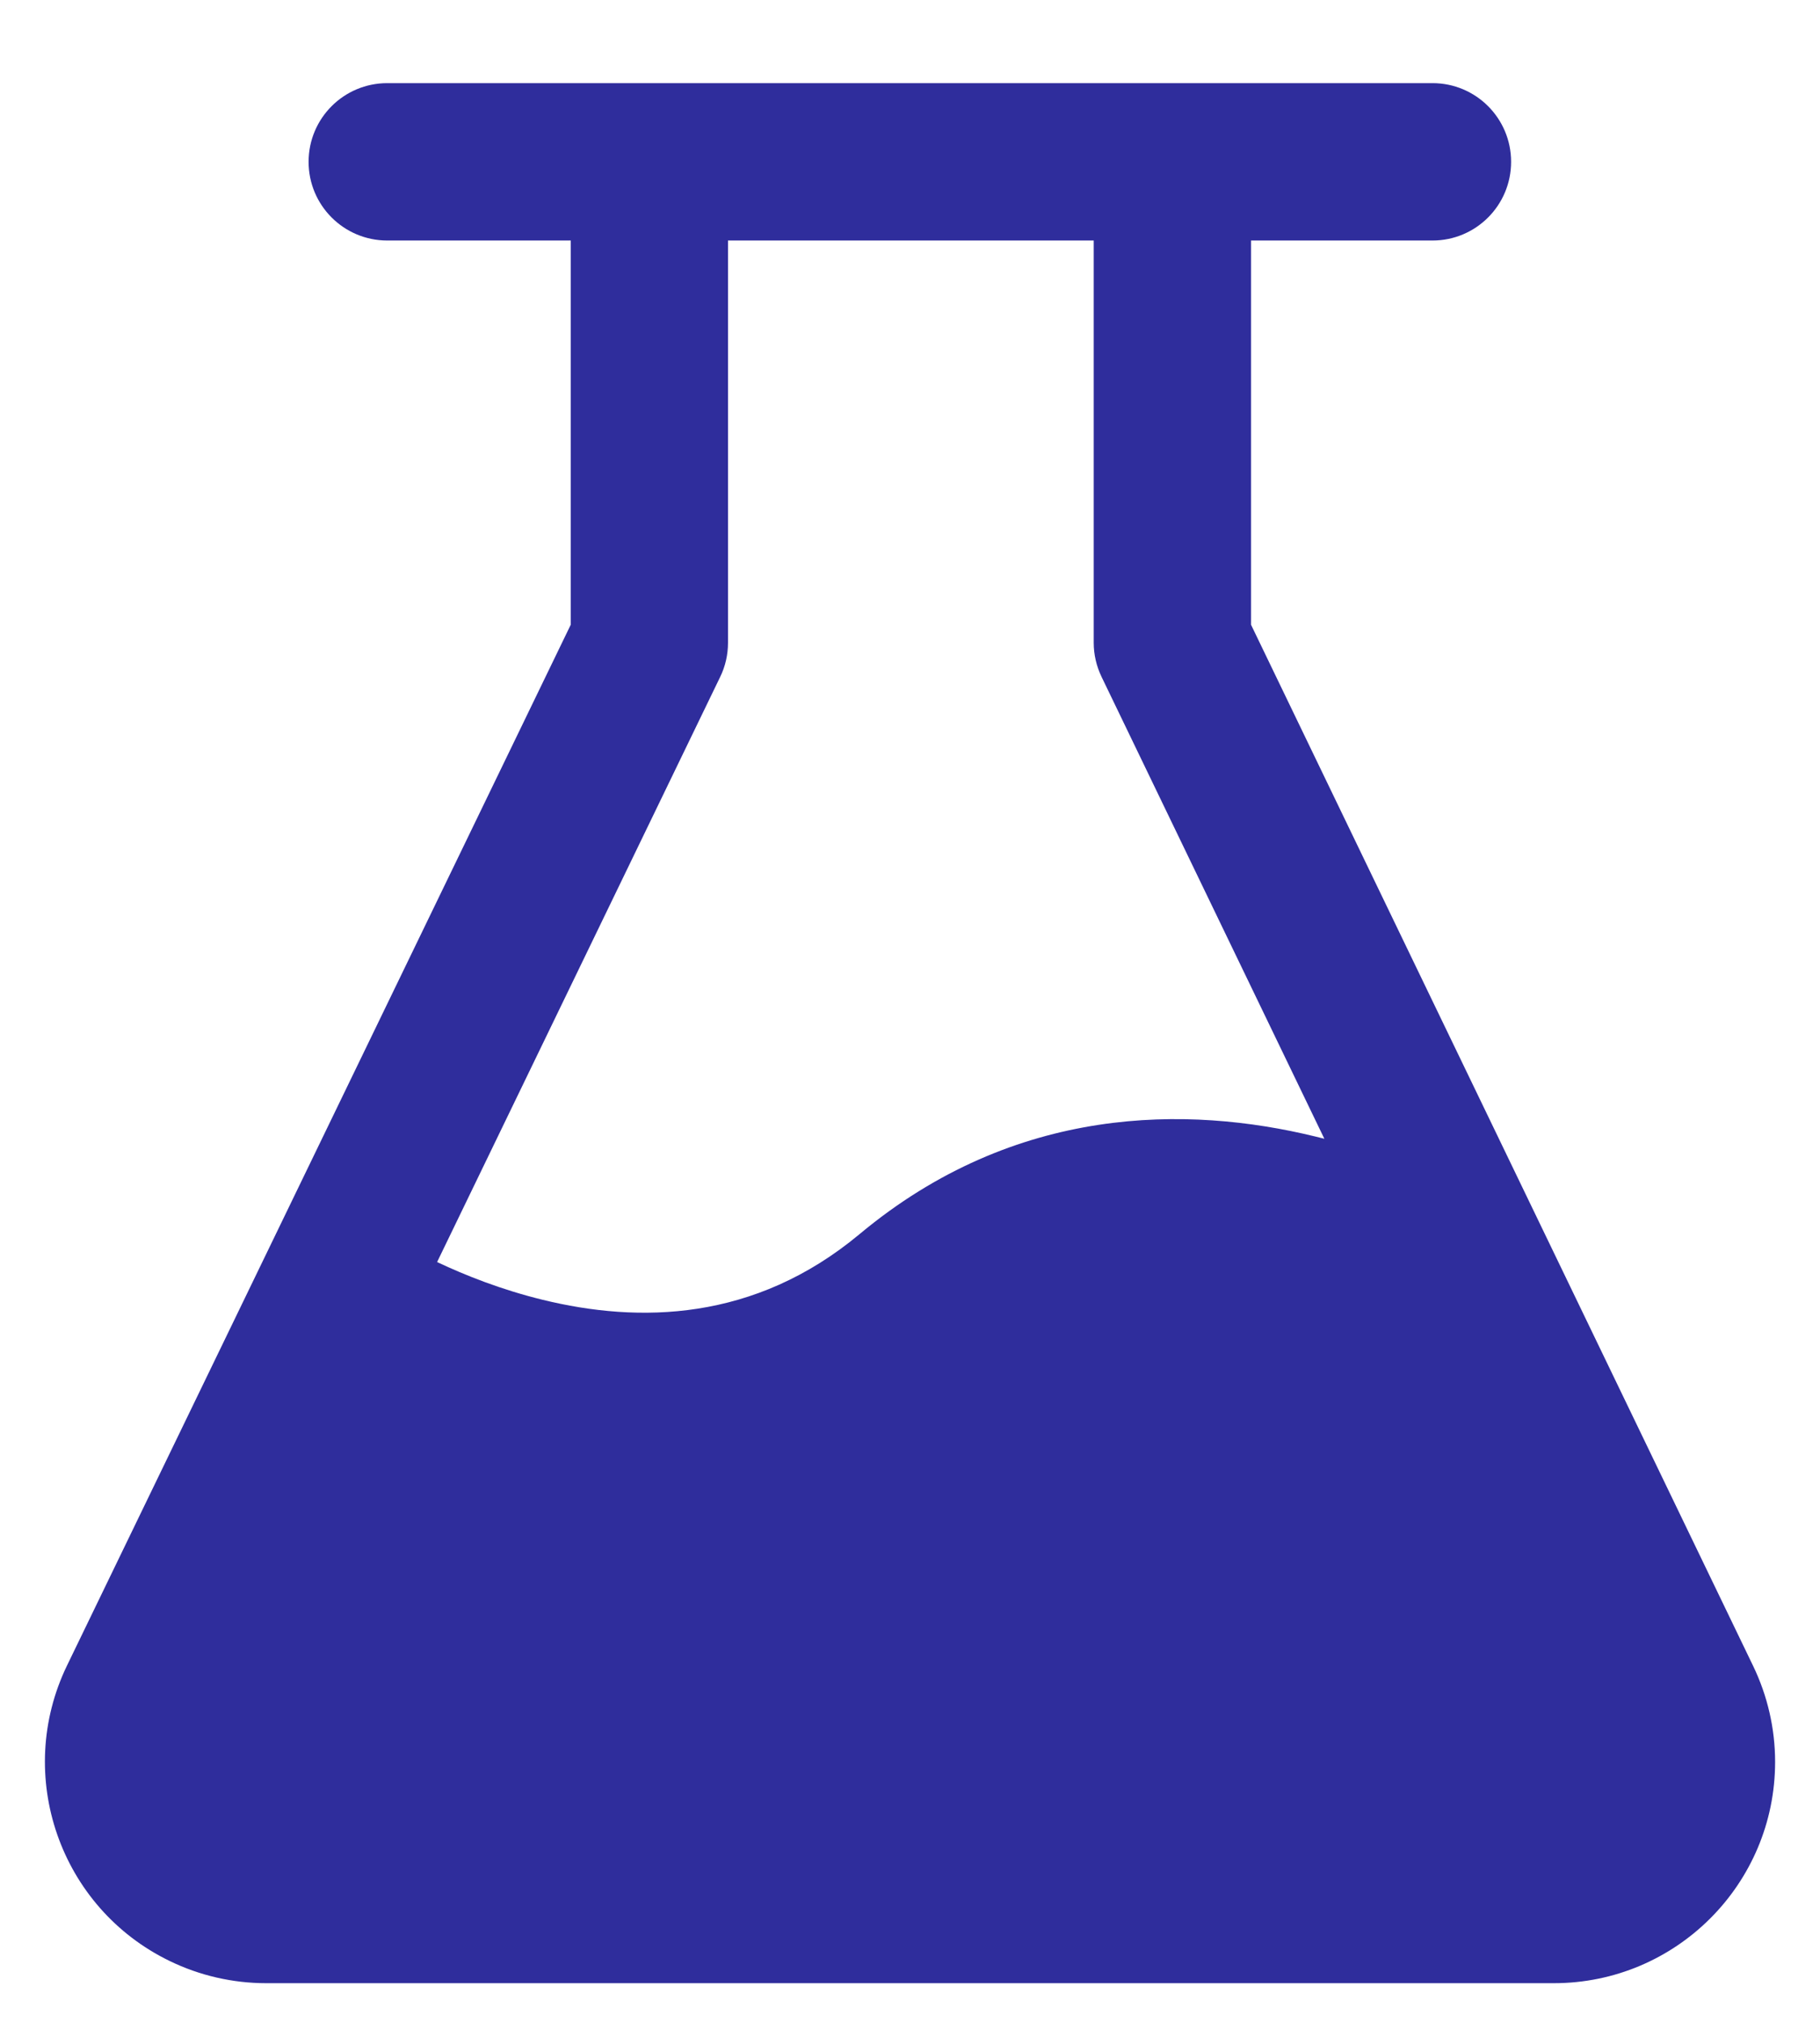
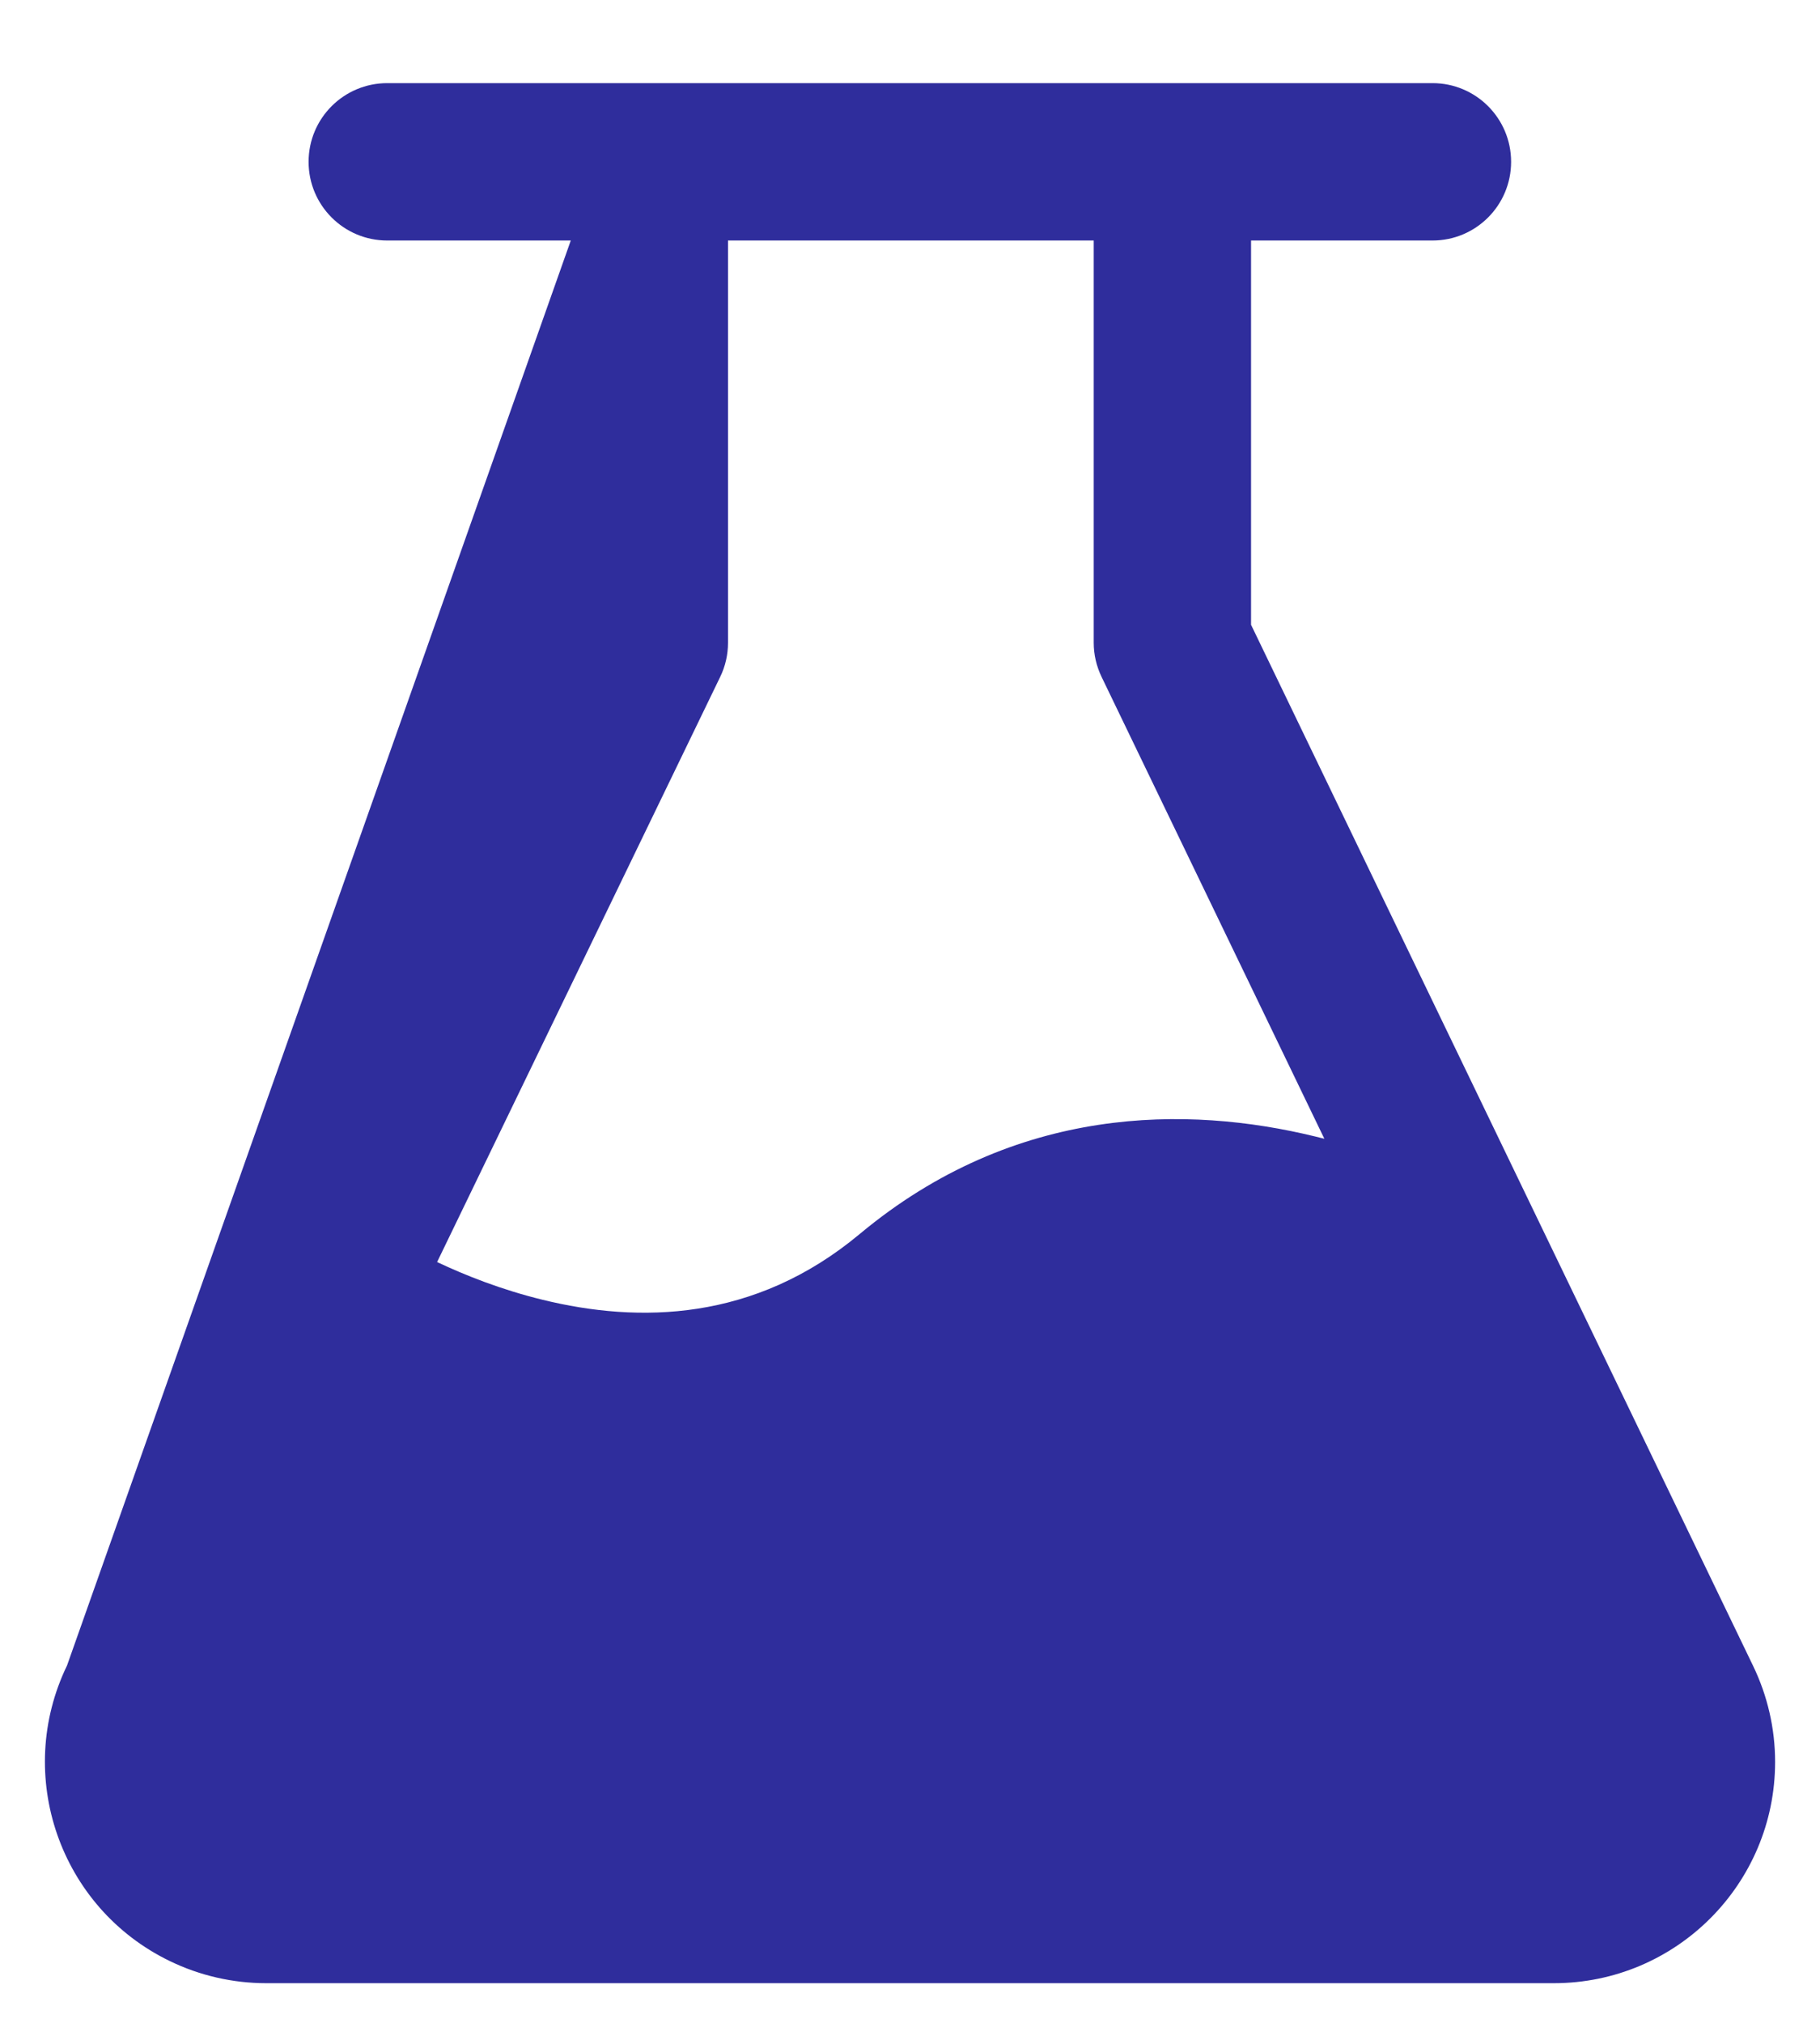
<svg xmlns="http://www.w3.org/2000/svg" width="18" height="20" viewBox="0 0 18 20" fill="none">
-   <path fill-rule="evenodd" clip-rule="evenodd" d="M3.83 0.822C3.4 0.822 3.052 1.17 3.052 1.6C3.052 2.03 3.4 2.378 3.83 2.378H5.645V6.176L0.663 16.467C0.137 17.554 0.592 18.863 1.679 19.389C1.976 19.533 2.302 19.608 2.632 19.608H15.368C16.576 19.608 17.556 18.628 17.556 17.42C17.556 17.091 17.481 16.766 17.338 16.47L12.373 6.177V2.378H14.168C14.597 2.378 14.945 2.03 14.945 1.6C14.945 1.17 14.597 0.822 14.168 0.822H3.83ZM7.2 6.355V2.378H10.817V6.355C10.817 6.472 10.844 6.587 10.895 6.693L13.098 11.259C13.067 11.252 13.036 11.244 13.005 11.236C11.753 10.931 10.044 10.915 8.501 12.202C7.46 13.069 6.318 13.084 5.366 12.851C4.961 12.752 4.602 12.61 4.323 12.478L7.122 6.694C7.174 6.588 7.2 6.472 7.2 6.355Z" fill="#2F2D9C" />
+   <path fill-rule="evenodd" clip-rule="evenodd" d="M3.83 0.822C3.4 0.822 3.052 1.17 3.052 1.6C3.052 2.03 3.4 2.378 3.83 2.378H5.645L0.663 16.467C0.137 17.554 0.592 18.863 1.679 19.389C1.976 19.533 2.302 19.608 2.632 19.608H15.368C16.576 19.608 17.556 18.628 17.556 17.42C17.556 17.091 17.481 16.766 17.338 16.47L12.373 6.177V2.378H14.168C14.597 2.378 14.945 2.03 14.945 1.6C14.945 1.17 14.597 0.822 14.168 0.822H3.83ZM7.2 6.355V2.378H10.817V6.355C10.817 6.472 10.844 6.587 10.895 6.693L13.098 11.259C13.067 11.252 13.036 11.244 13.005 11.236C11.753 10.931 10.044 10.915 8.501 12.202C7.46 13.069 6.318 13.084 5.366 12.851C4.961 12.752 4.602 12.61 4.323 12.478L7.122 6.694C7.174 6.588 7.2 6.472 7.2 6.355Z" fill="#2F2D9C" />
</svg>